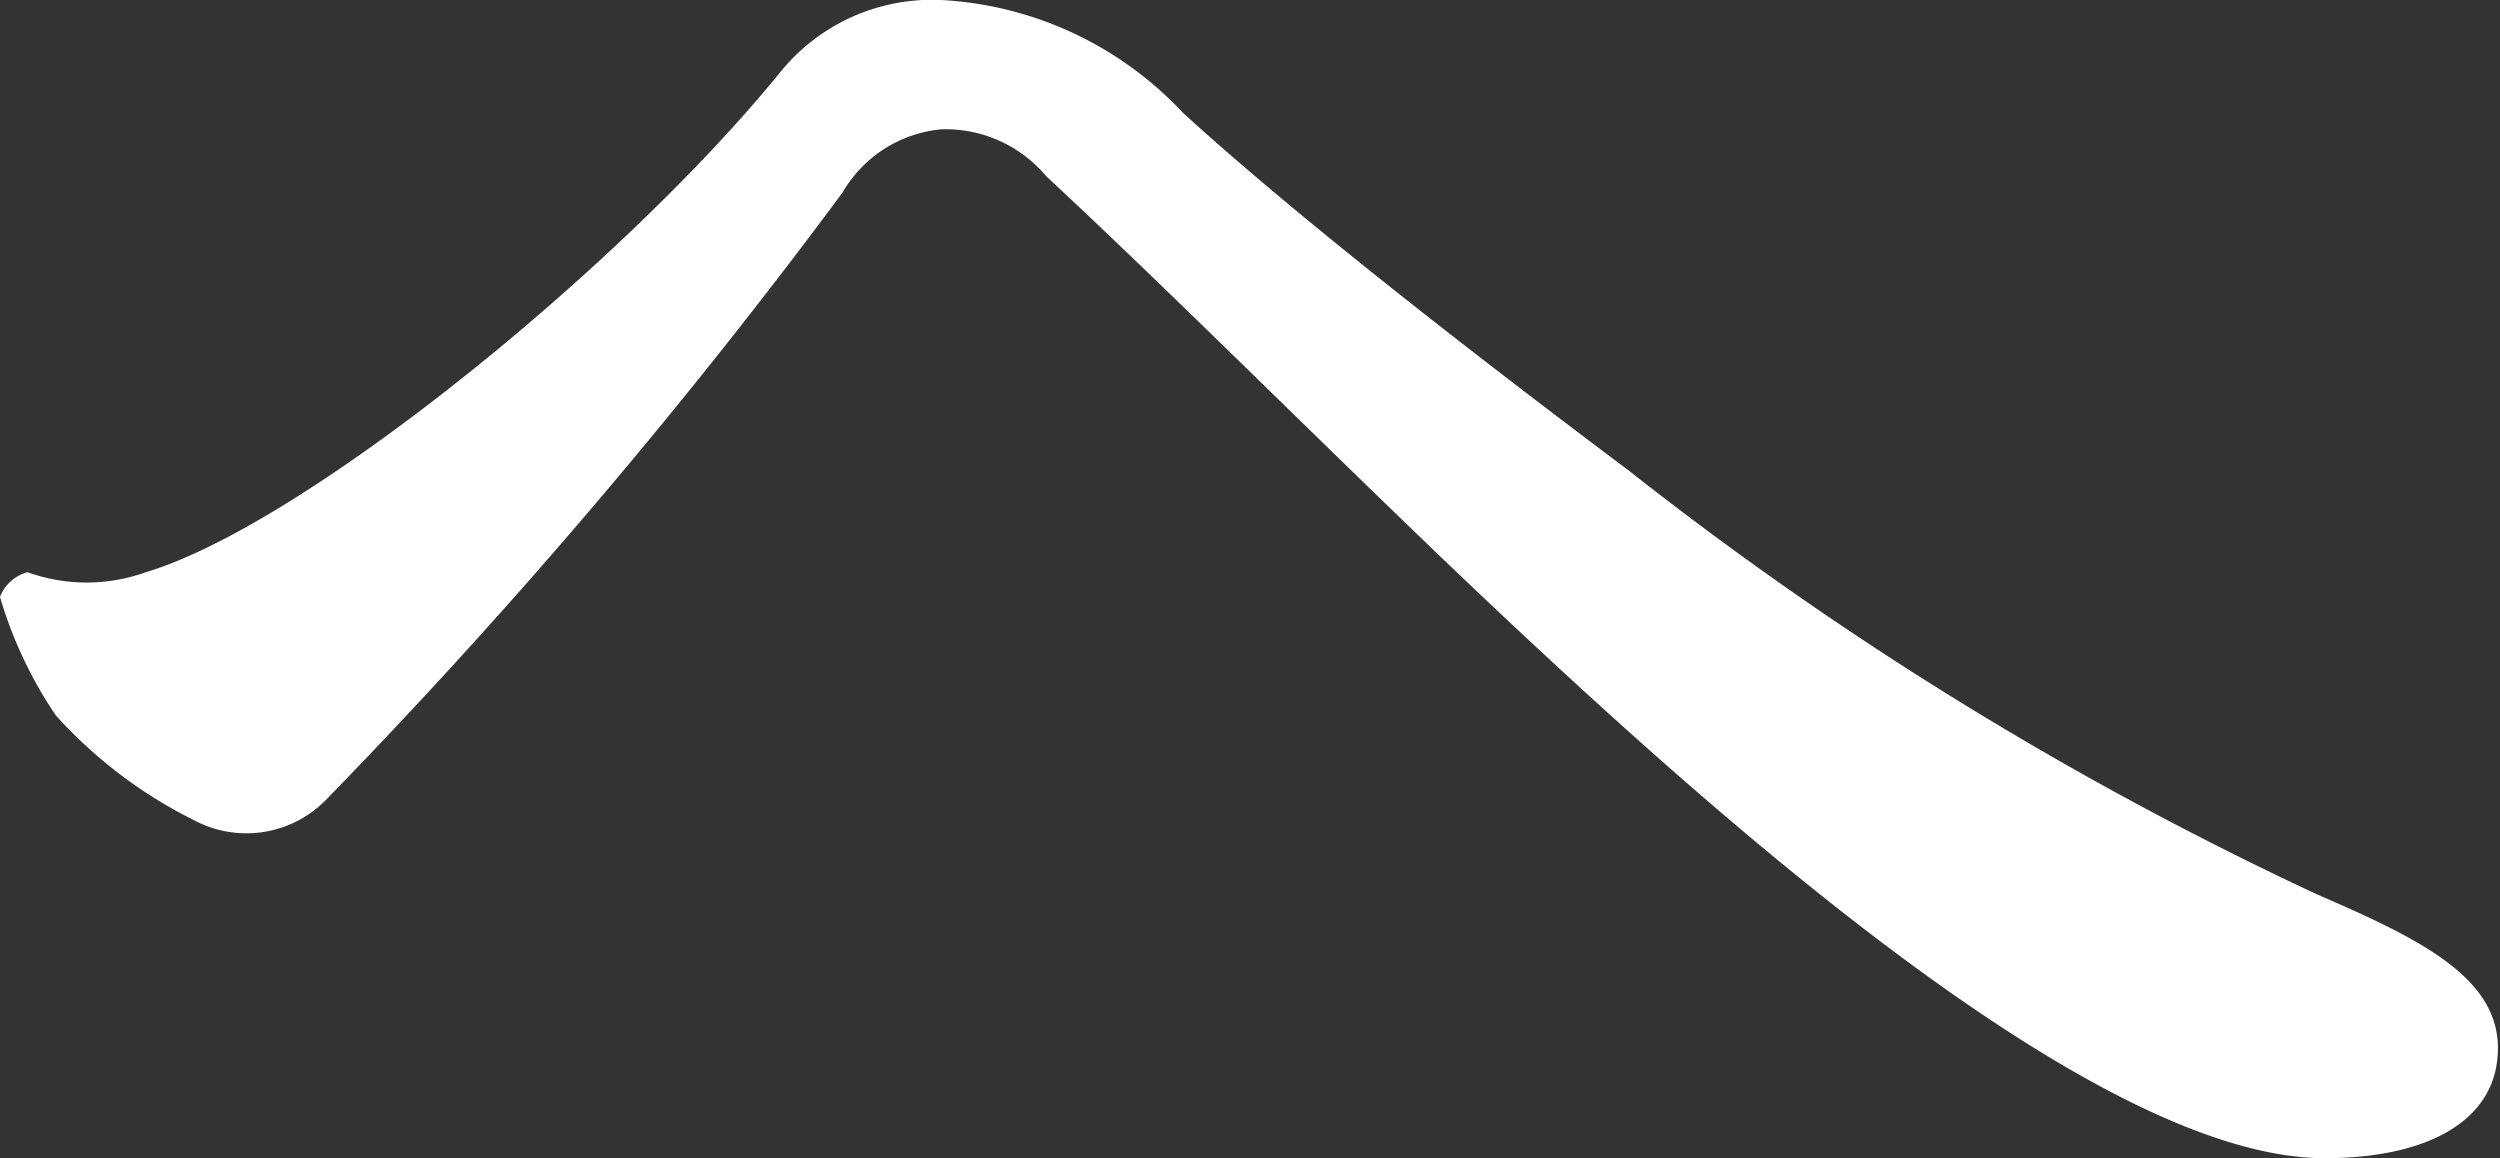
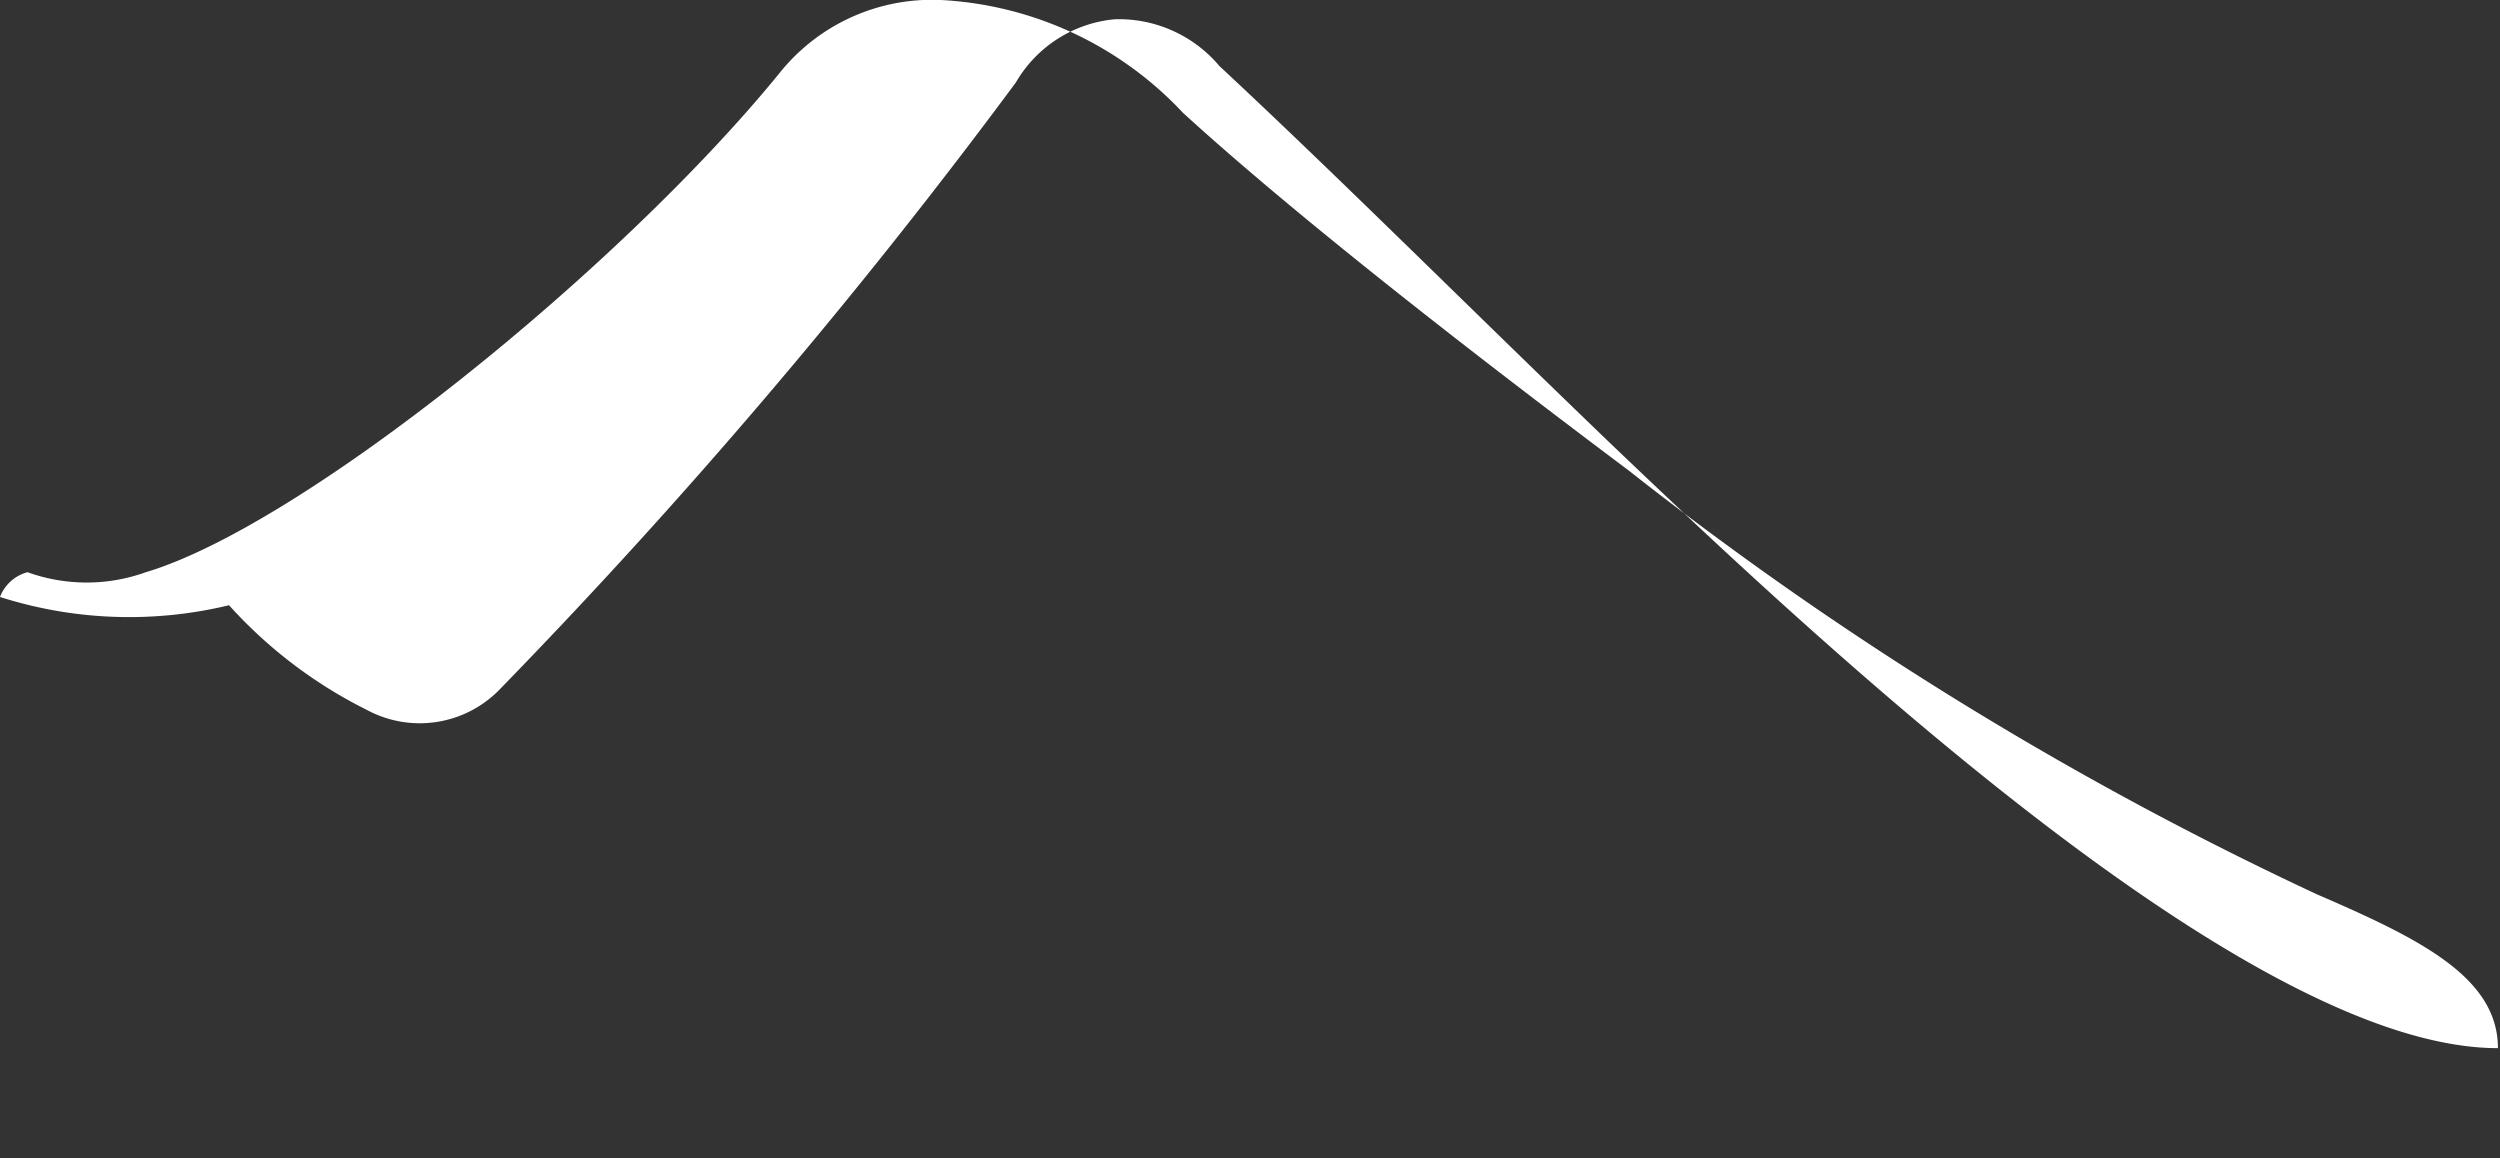
<svg xmlns="http://www.w3.org/2000/svg" viewBox="0 0 36.35 16.84">
  <rect x="0" y="0" width="36.35" height="16.84" fill="#333333" stroke="none" />
  <defs>
    <style>.cls-1{fill:#fff;}</style>
  </defs>
  <title>text-01</title>
  <g id="レイヤー_2" data-name="レイヤー 2">
    <g id="レイヤー_1-2" data-name="レイヤー 1">
-       <path class="cls-1" d="M.4,8.32a2.54,2.54,0,0,0,1.72,0C4.4,7.64,9,3.92,11.32,1.08A2.84,2.84,0,0,1,13.68,0,5.19,5.19,0,0,1,17.2,1.64c1.84,1.68,4.72,3.88,6.48,5.2a51.08,51.08,0,0,0,10,6.16c1.48.64,2.64,1.2,2.64,2.24s-1,1.6-2.52,1.6c-3.43,0-9.23-5.28-12.87-8.76-2-1.92-4-3.92-5.72-5.52a1.91,1.91,0,0,0-1.52-.68,1.86,1.86,0,0,0-1.44.92,86.32,86.32,0,0,1-7.52,8.84,1.62,1.62,0,0,1-1.92.28,6.74,6.74,0,0,1-2-1.52A6.18,6.18,0,0,1,0,8.68.59.59,0,0,1,.4,8.32Z" />
+       <path class="cls-1" d="M.4,8.32a2.54,2.54,0,0,0,1.72,0C4.4,7.64,9,3.92,11.32,1.08A2.84,2.84,0,0,1,13.68,0,5.19,5.19,0,0,1,17.2,1.64c1.84,1.68,4.72,3.88,6.48,5.2a51.08,51.08,0,0,0,10,6.16c1.48.64,2.64,1.2,2.64,2.24c-3.43,0-9.23-5.28-12.87-8.76-2-1.92-4-3.92-5.72-5.52a1.91,1.91,0,0,0-1.52-.68,1.86,1.86,0,0,0-1.44.92,86.32,86.32,0,0,1-7.52,8.84,1.62,1.62,0,0,1-1.92.28,6.74,6.74,0,0,1-2-1.52A6.18,6.18,0,0,1,0,8.68.59.59,0,0,1,.4,8.32Z" />
    </g>
  </g>
</svg>